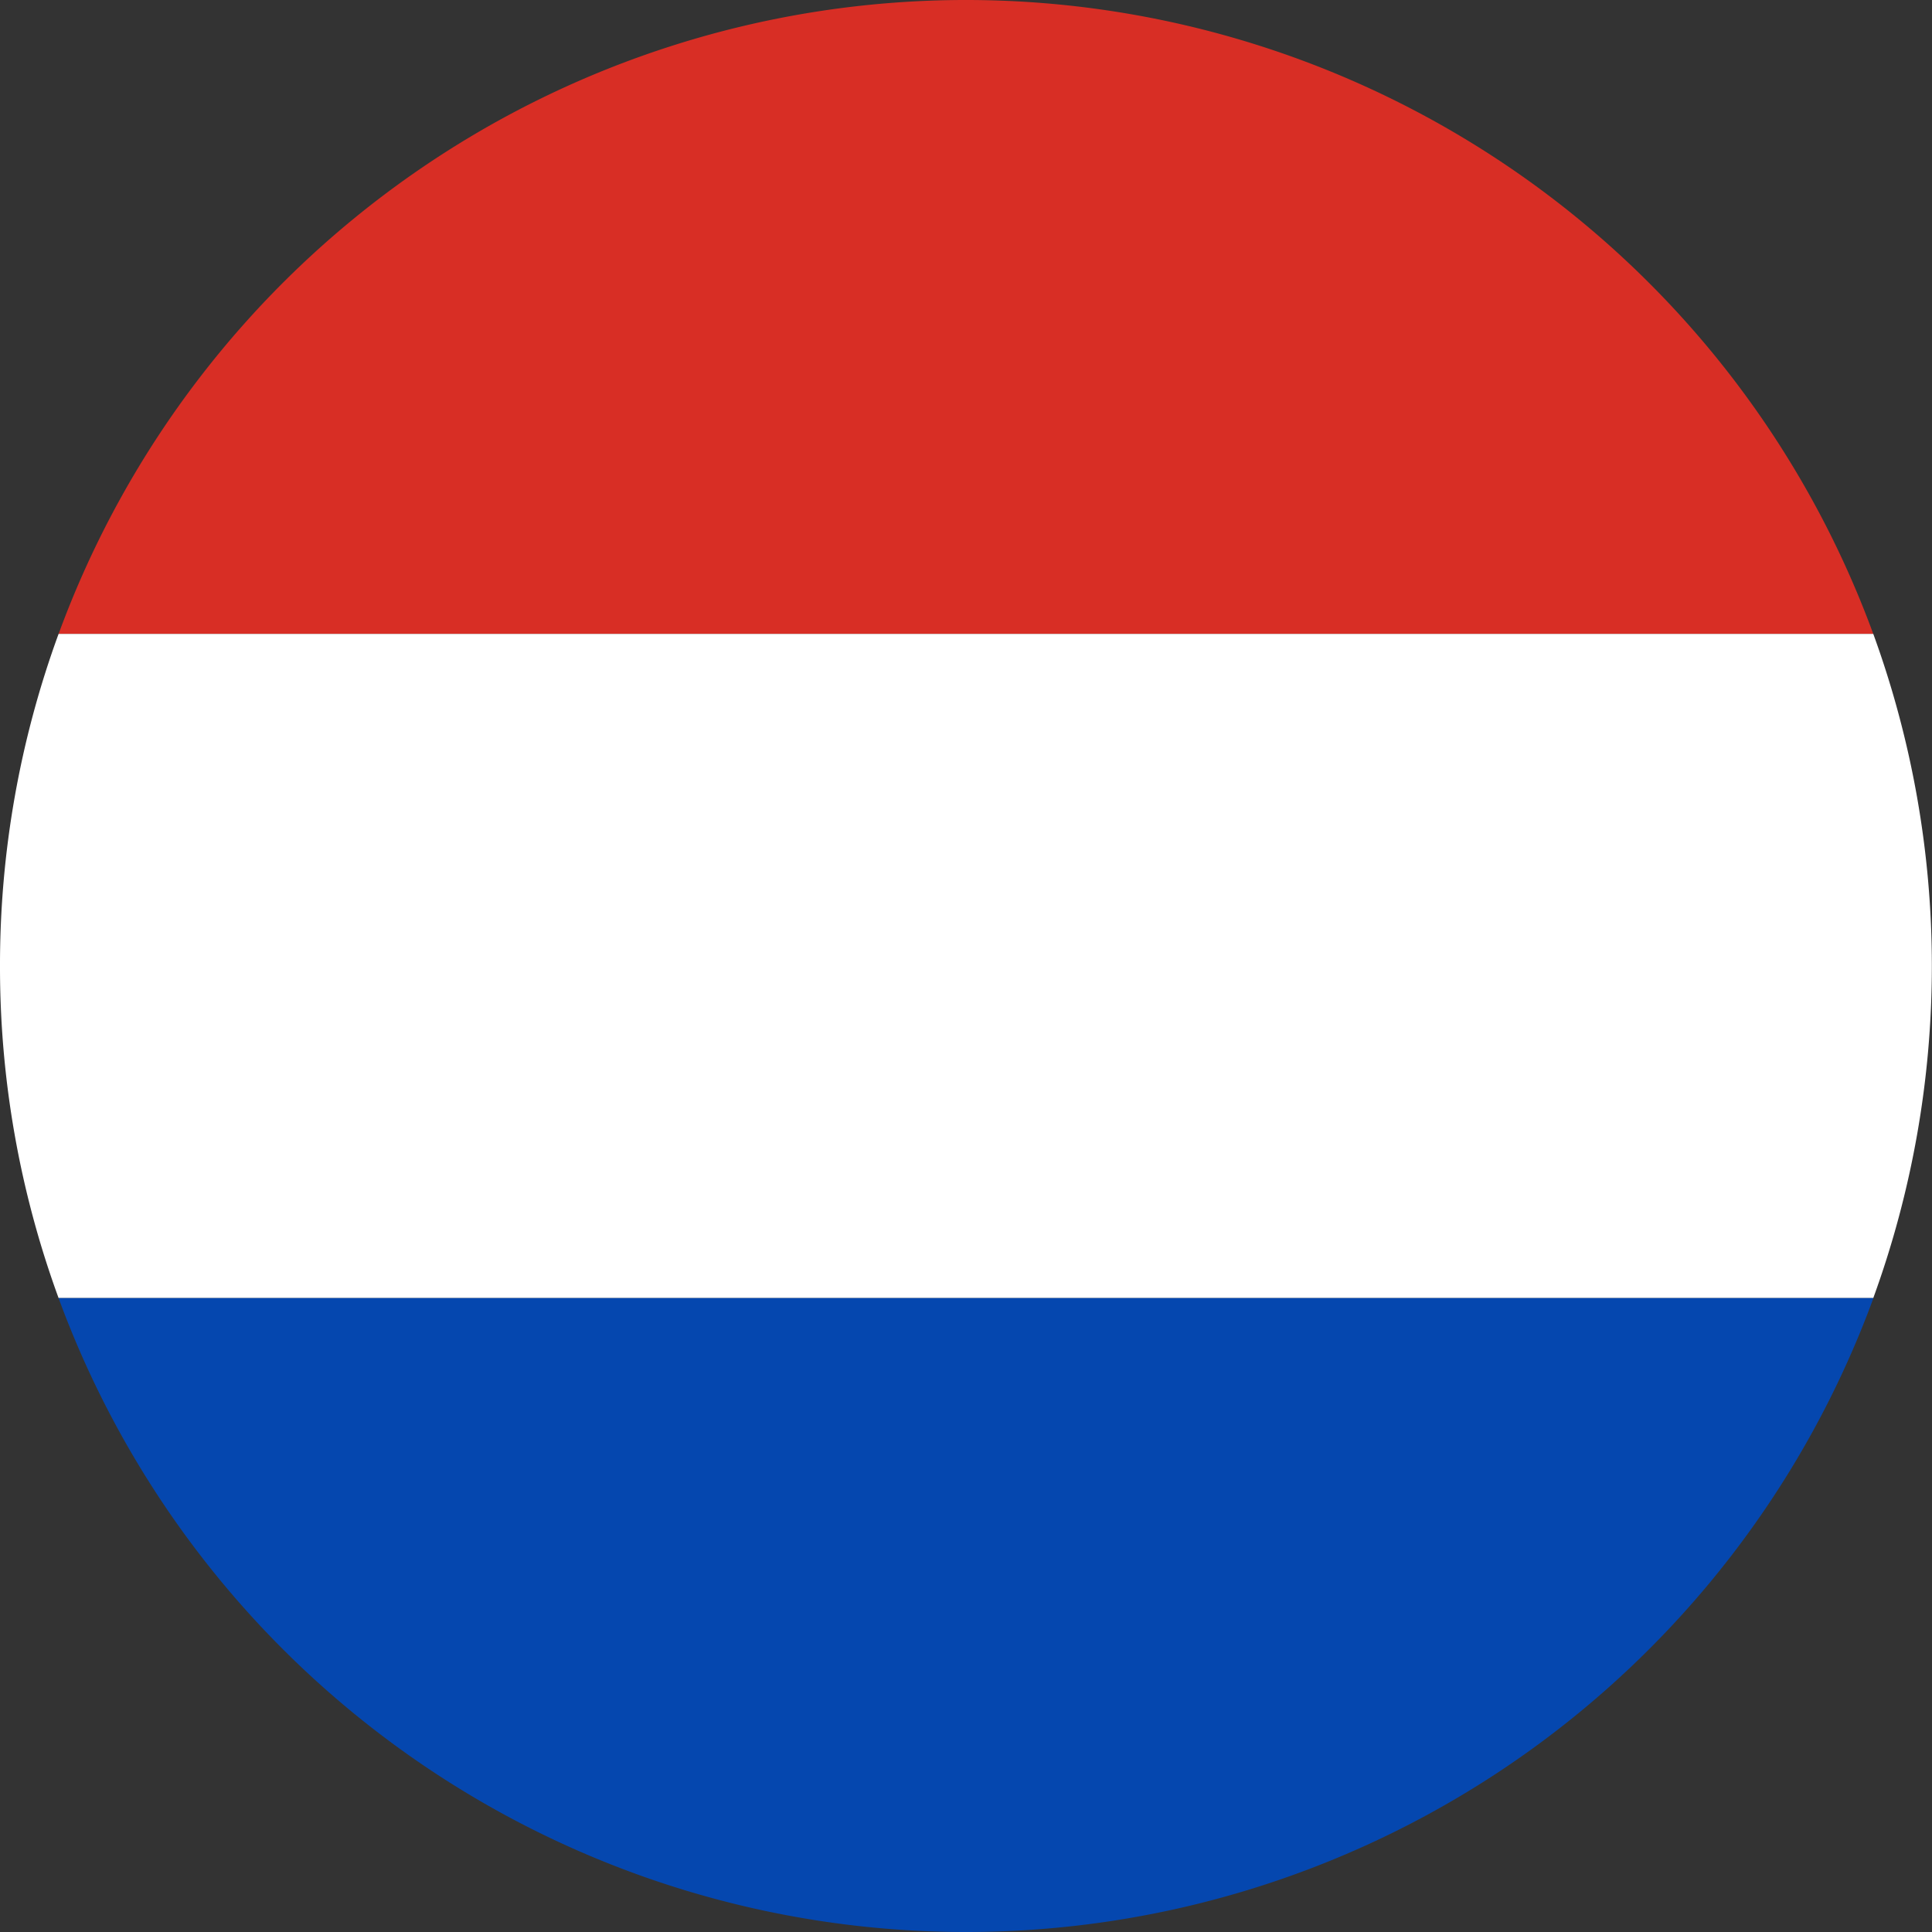
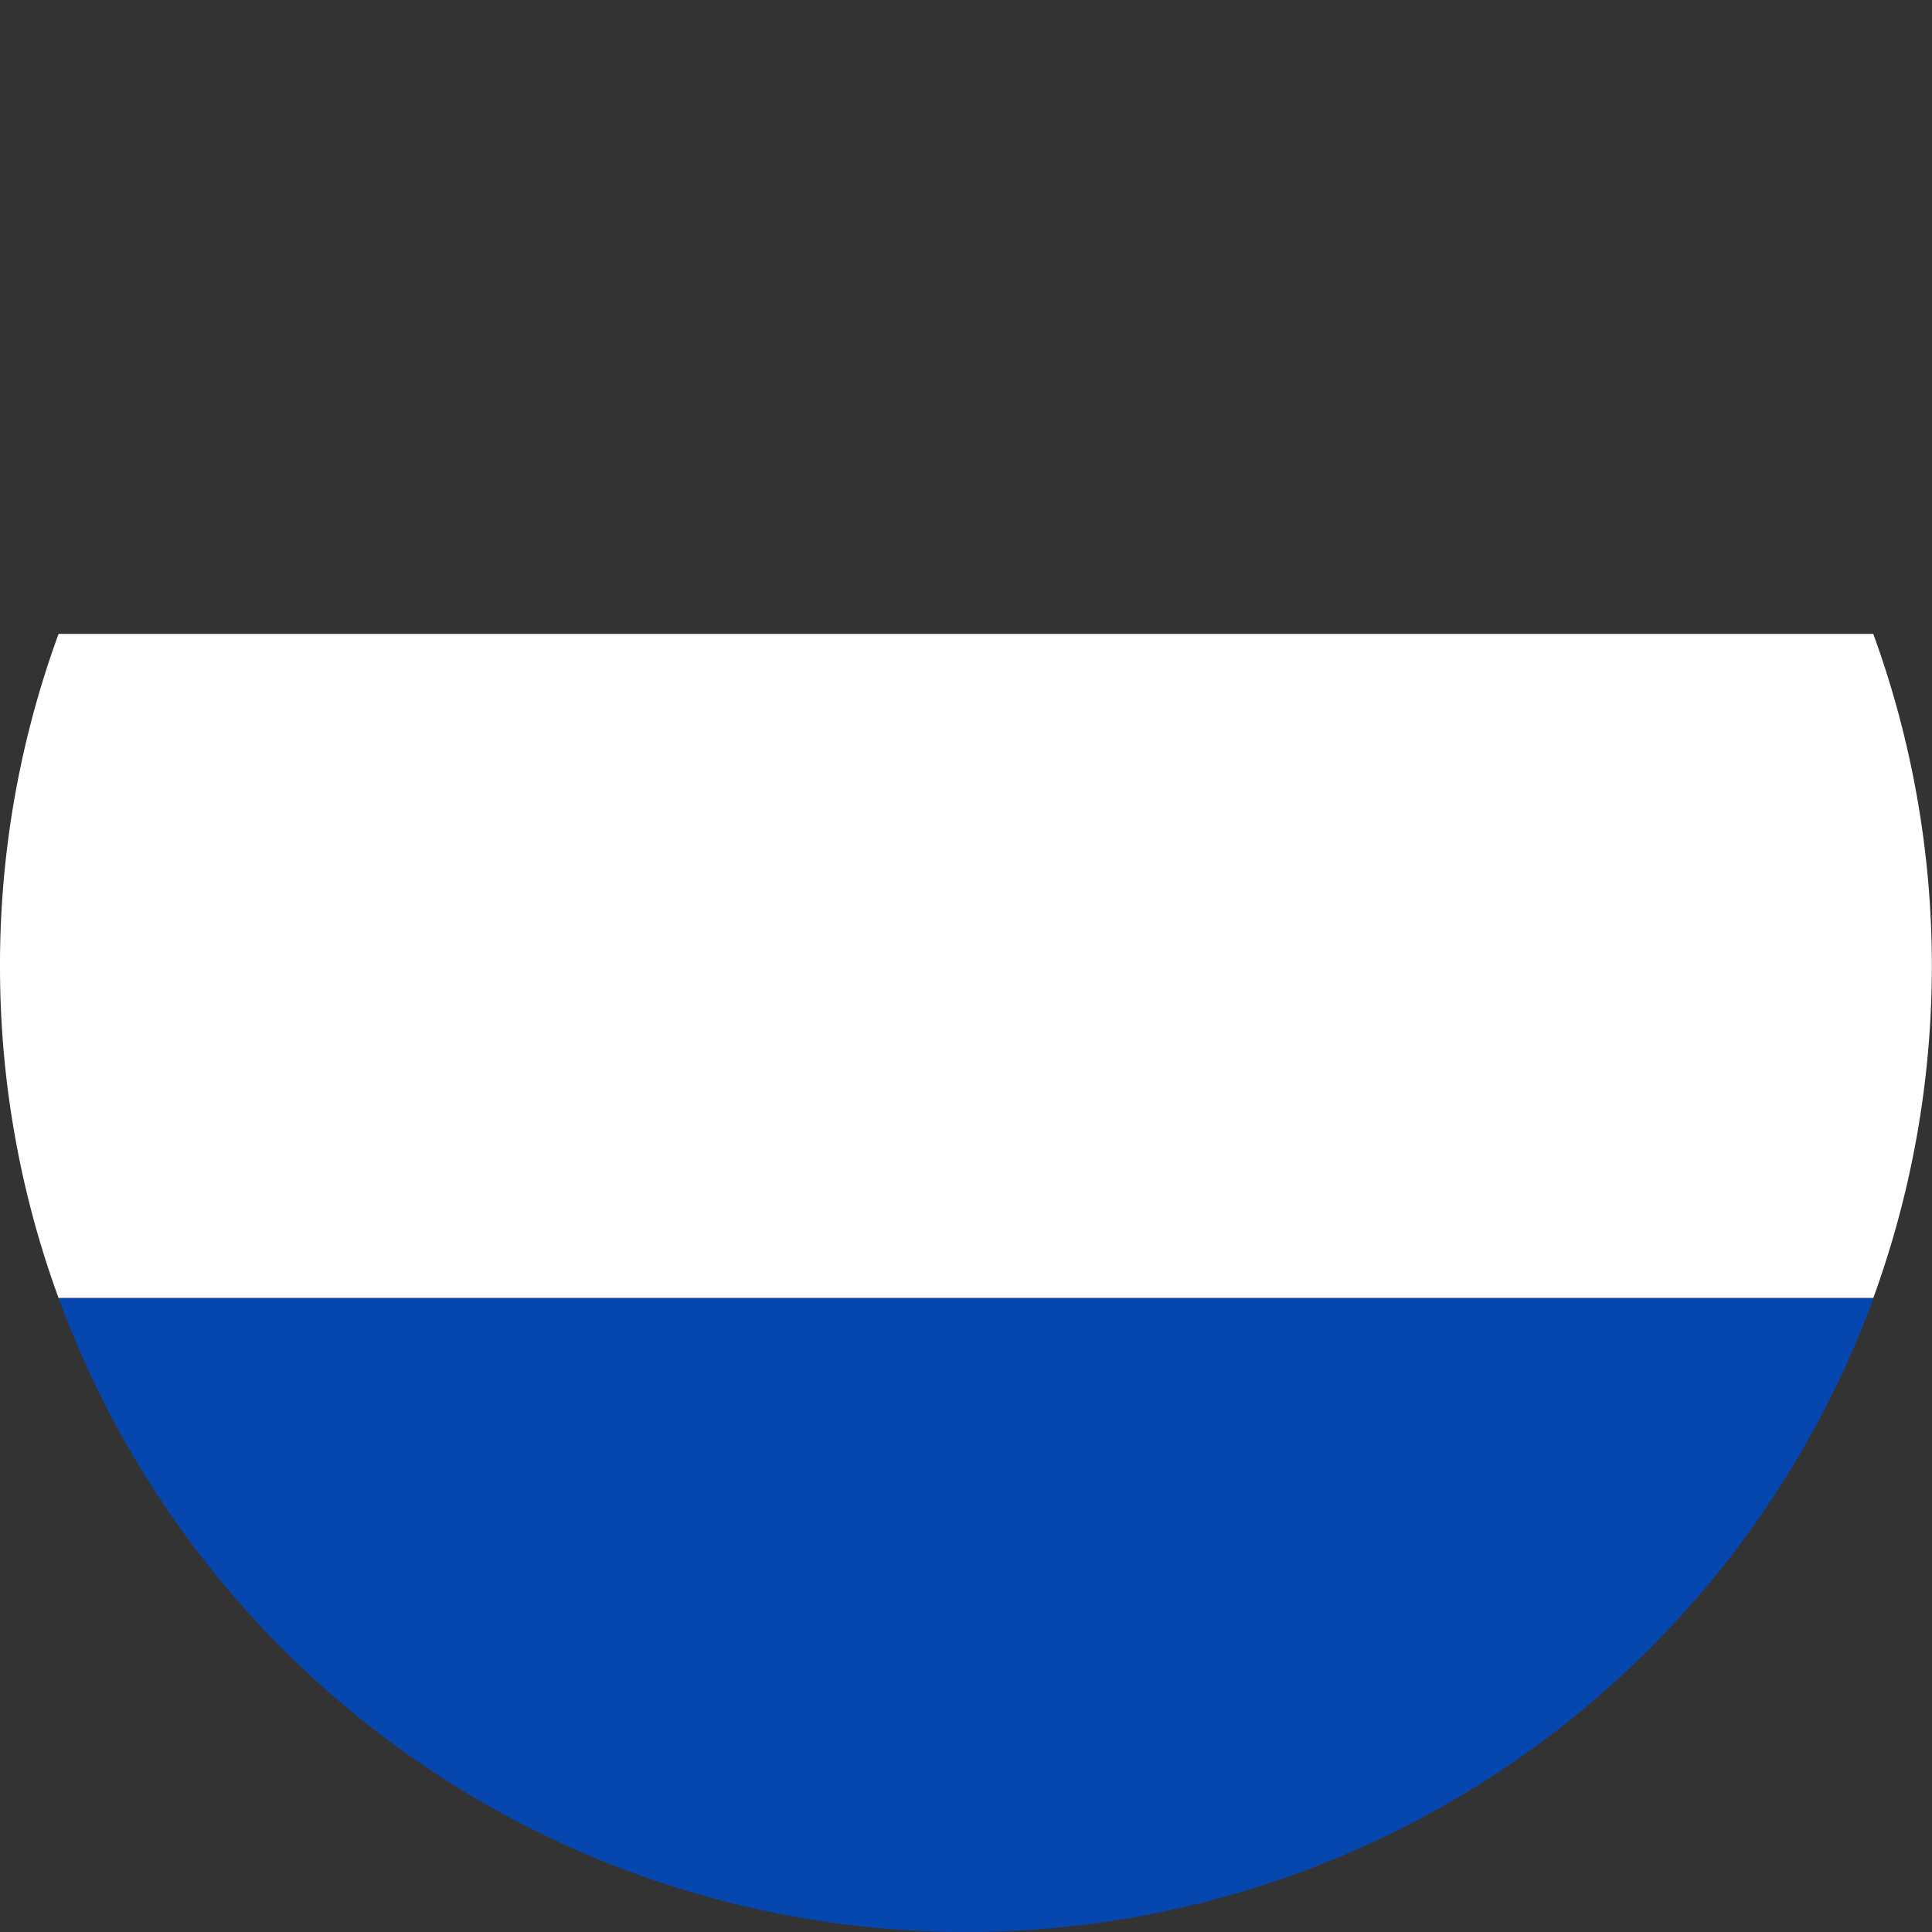
<svg xmlns="http://www.w3.org/2000/svg" id="Group_2" data-name="Group 2" width="28" height="28" viewBox="0 0 28 28">
  <rect x="0" y="0" width="28" height="28" fill="#333333" stroke="none" />
-   <path id="Path_5" data-name="Path 5" d="M15.092,0A14.005,14.005,0,0,0,1.941,9.188h26.3A14.006,14.006,0,0,0,15.092,0Z" transform="translate(-1.092)" fill="#d82e25" />
  <path id="Path_6" data-name="Path 6" d="M0,25.812a13.968,13.968,0,0,0,.849,4.813h26.3a14.065,14.065,0,0,0,0-9.625H.849A13.968,13.968,0,0,0,0,25.812Z" transform="translate(0 -11.813)" fill="#fff" />
  <path id="Path_7" data-name="Path 7" d="M15.092,52.187A14.005,14.005,0,0,0,28.243,43H1.941A14.005,14.005,0,0,0,15.092,52.187Z" transform="translate(-1.092 -24.187)" fill="#0547af" />
</svg>